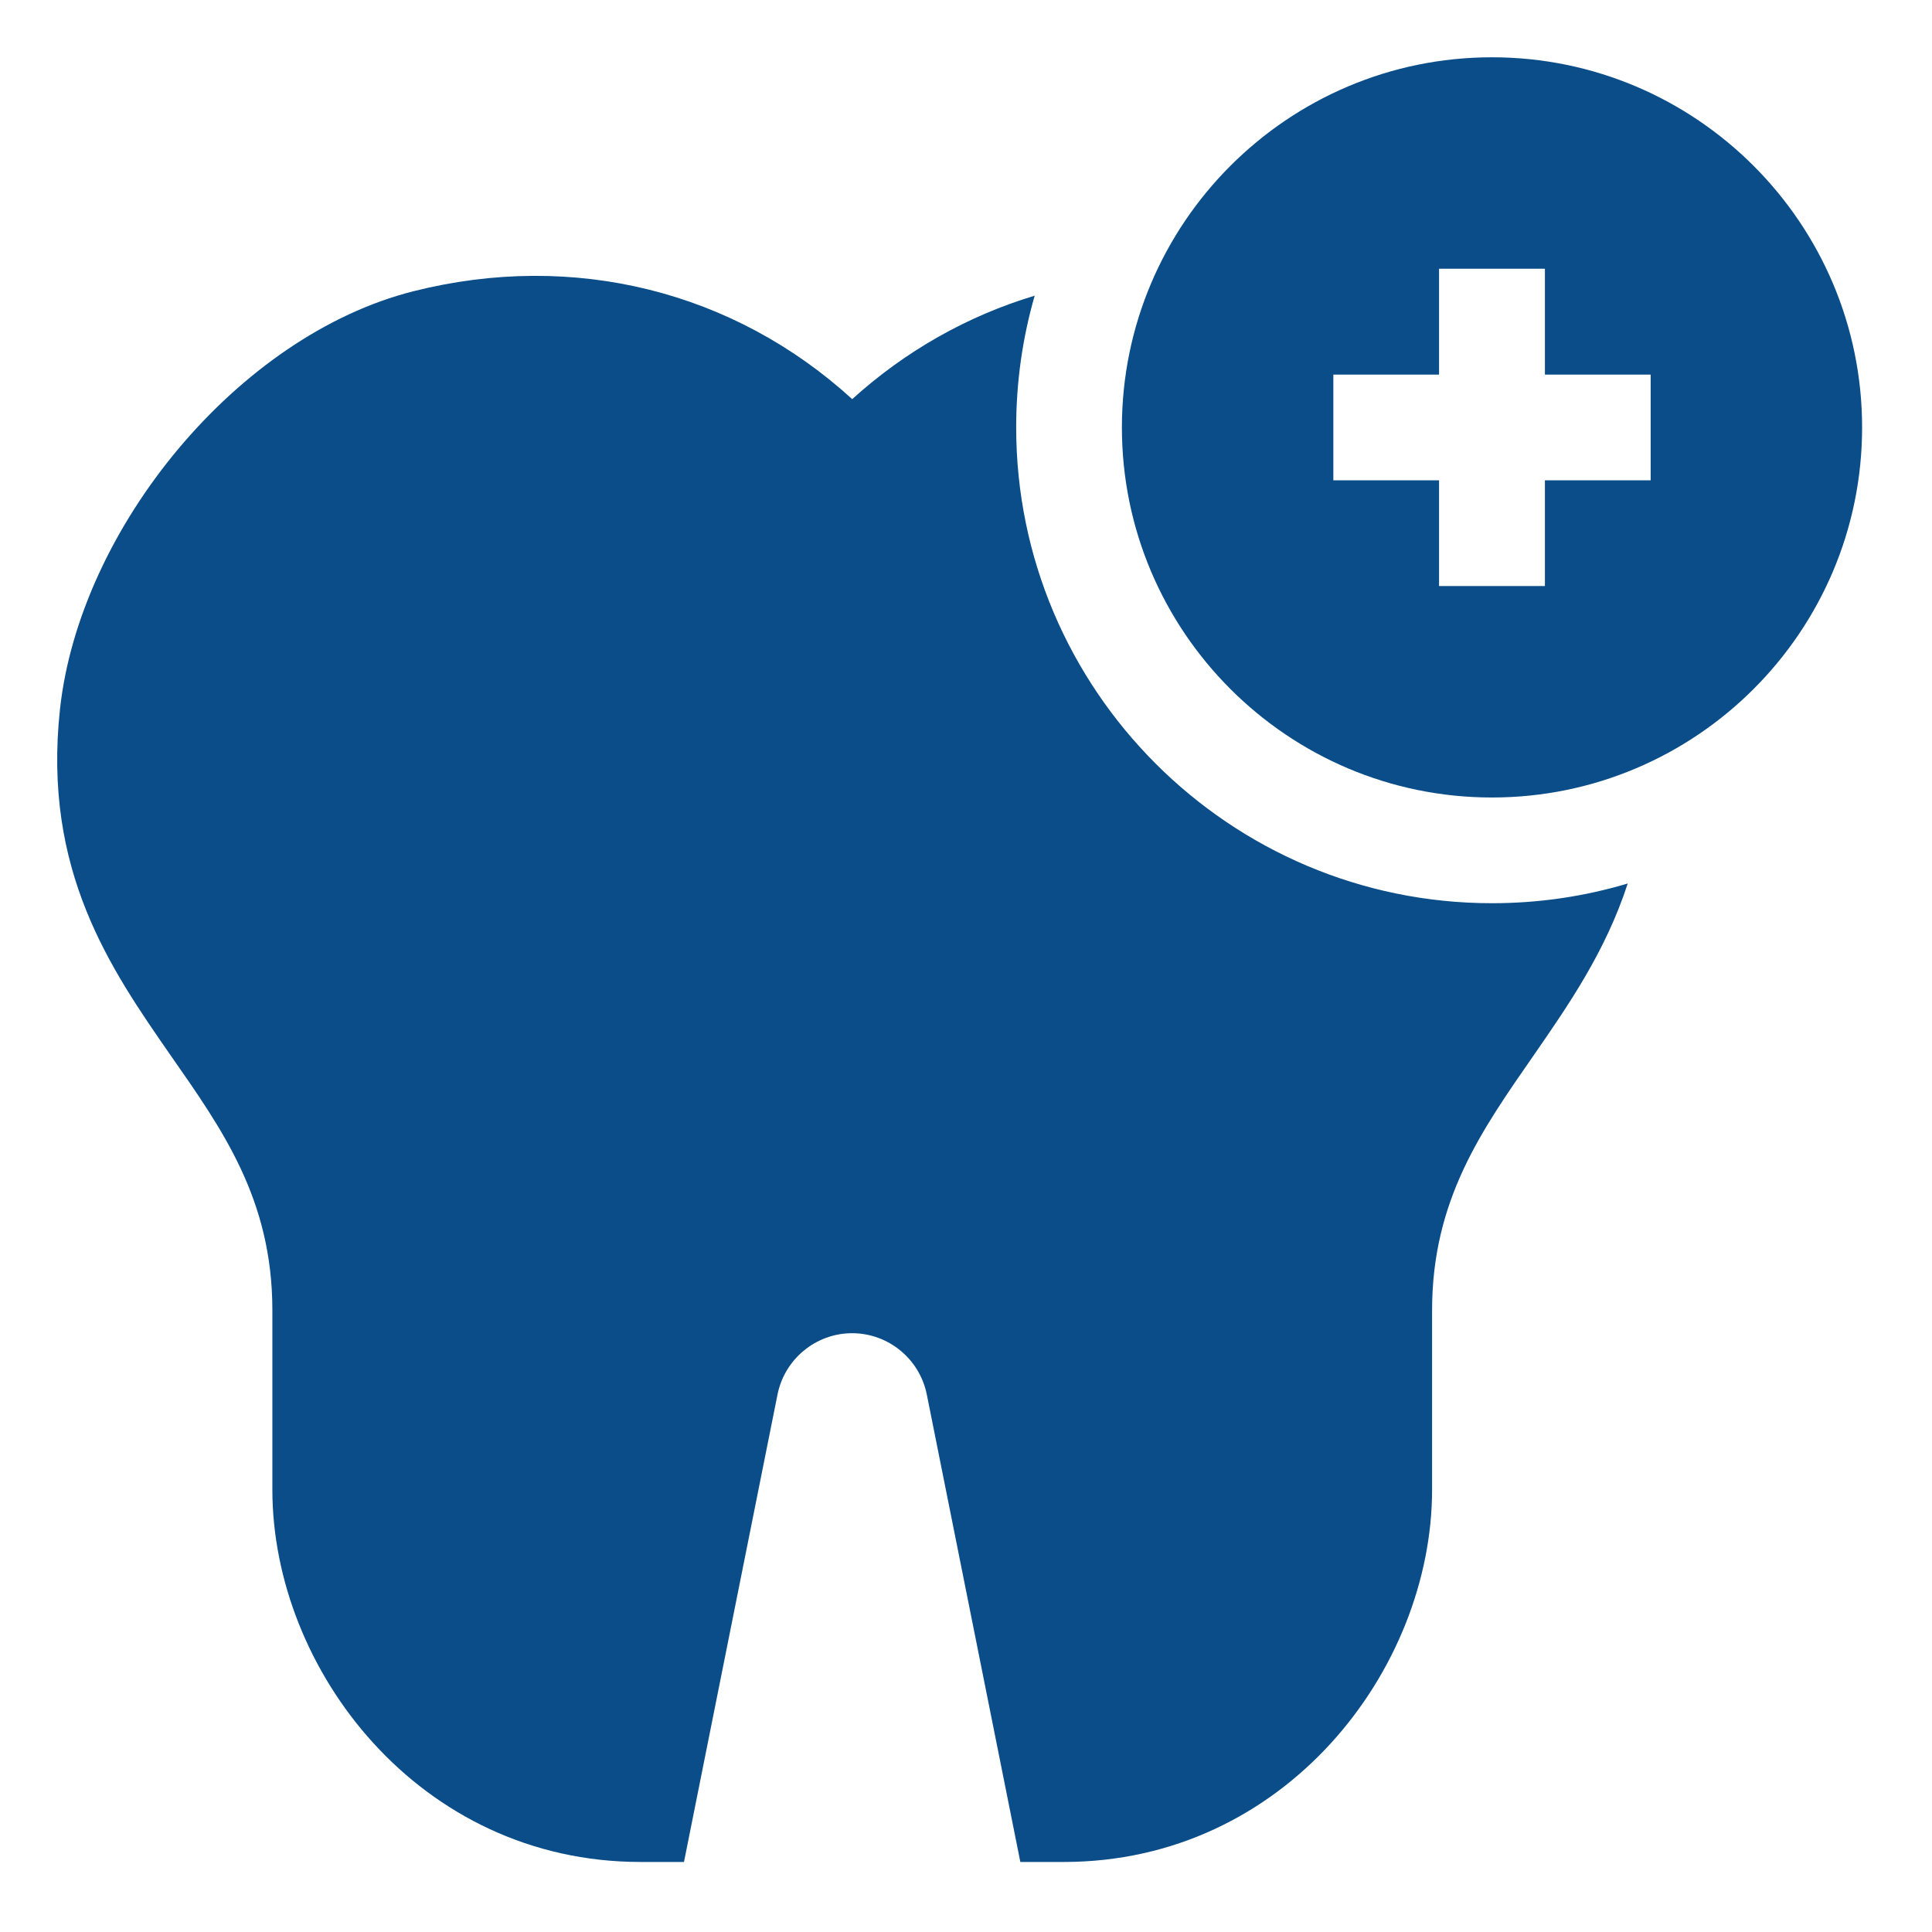
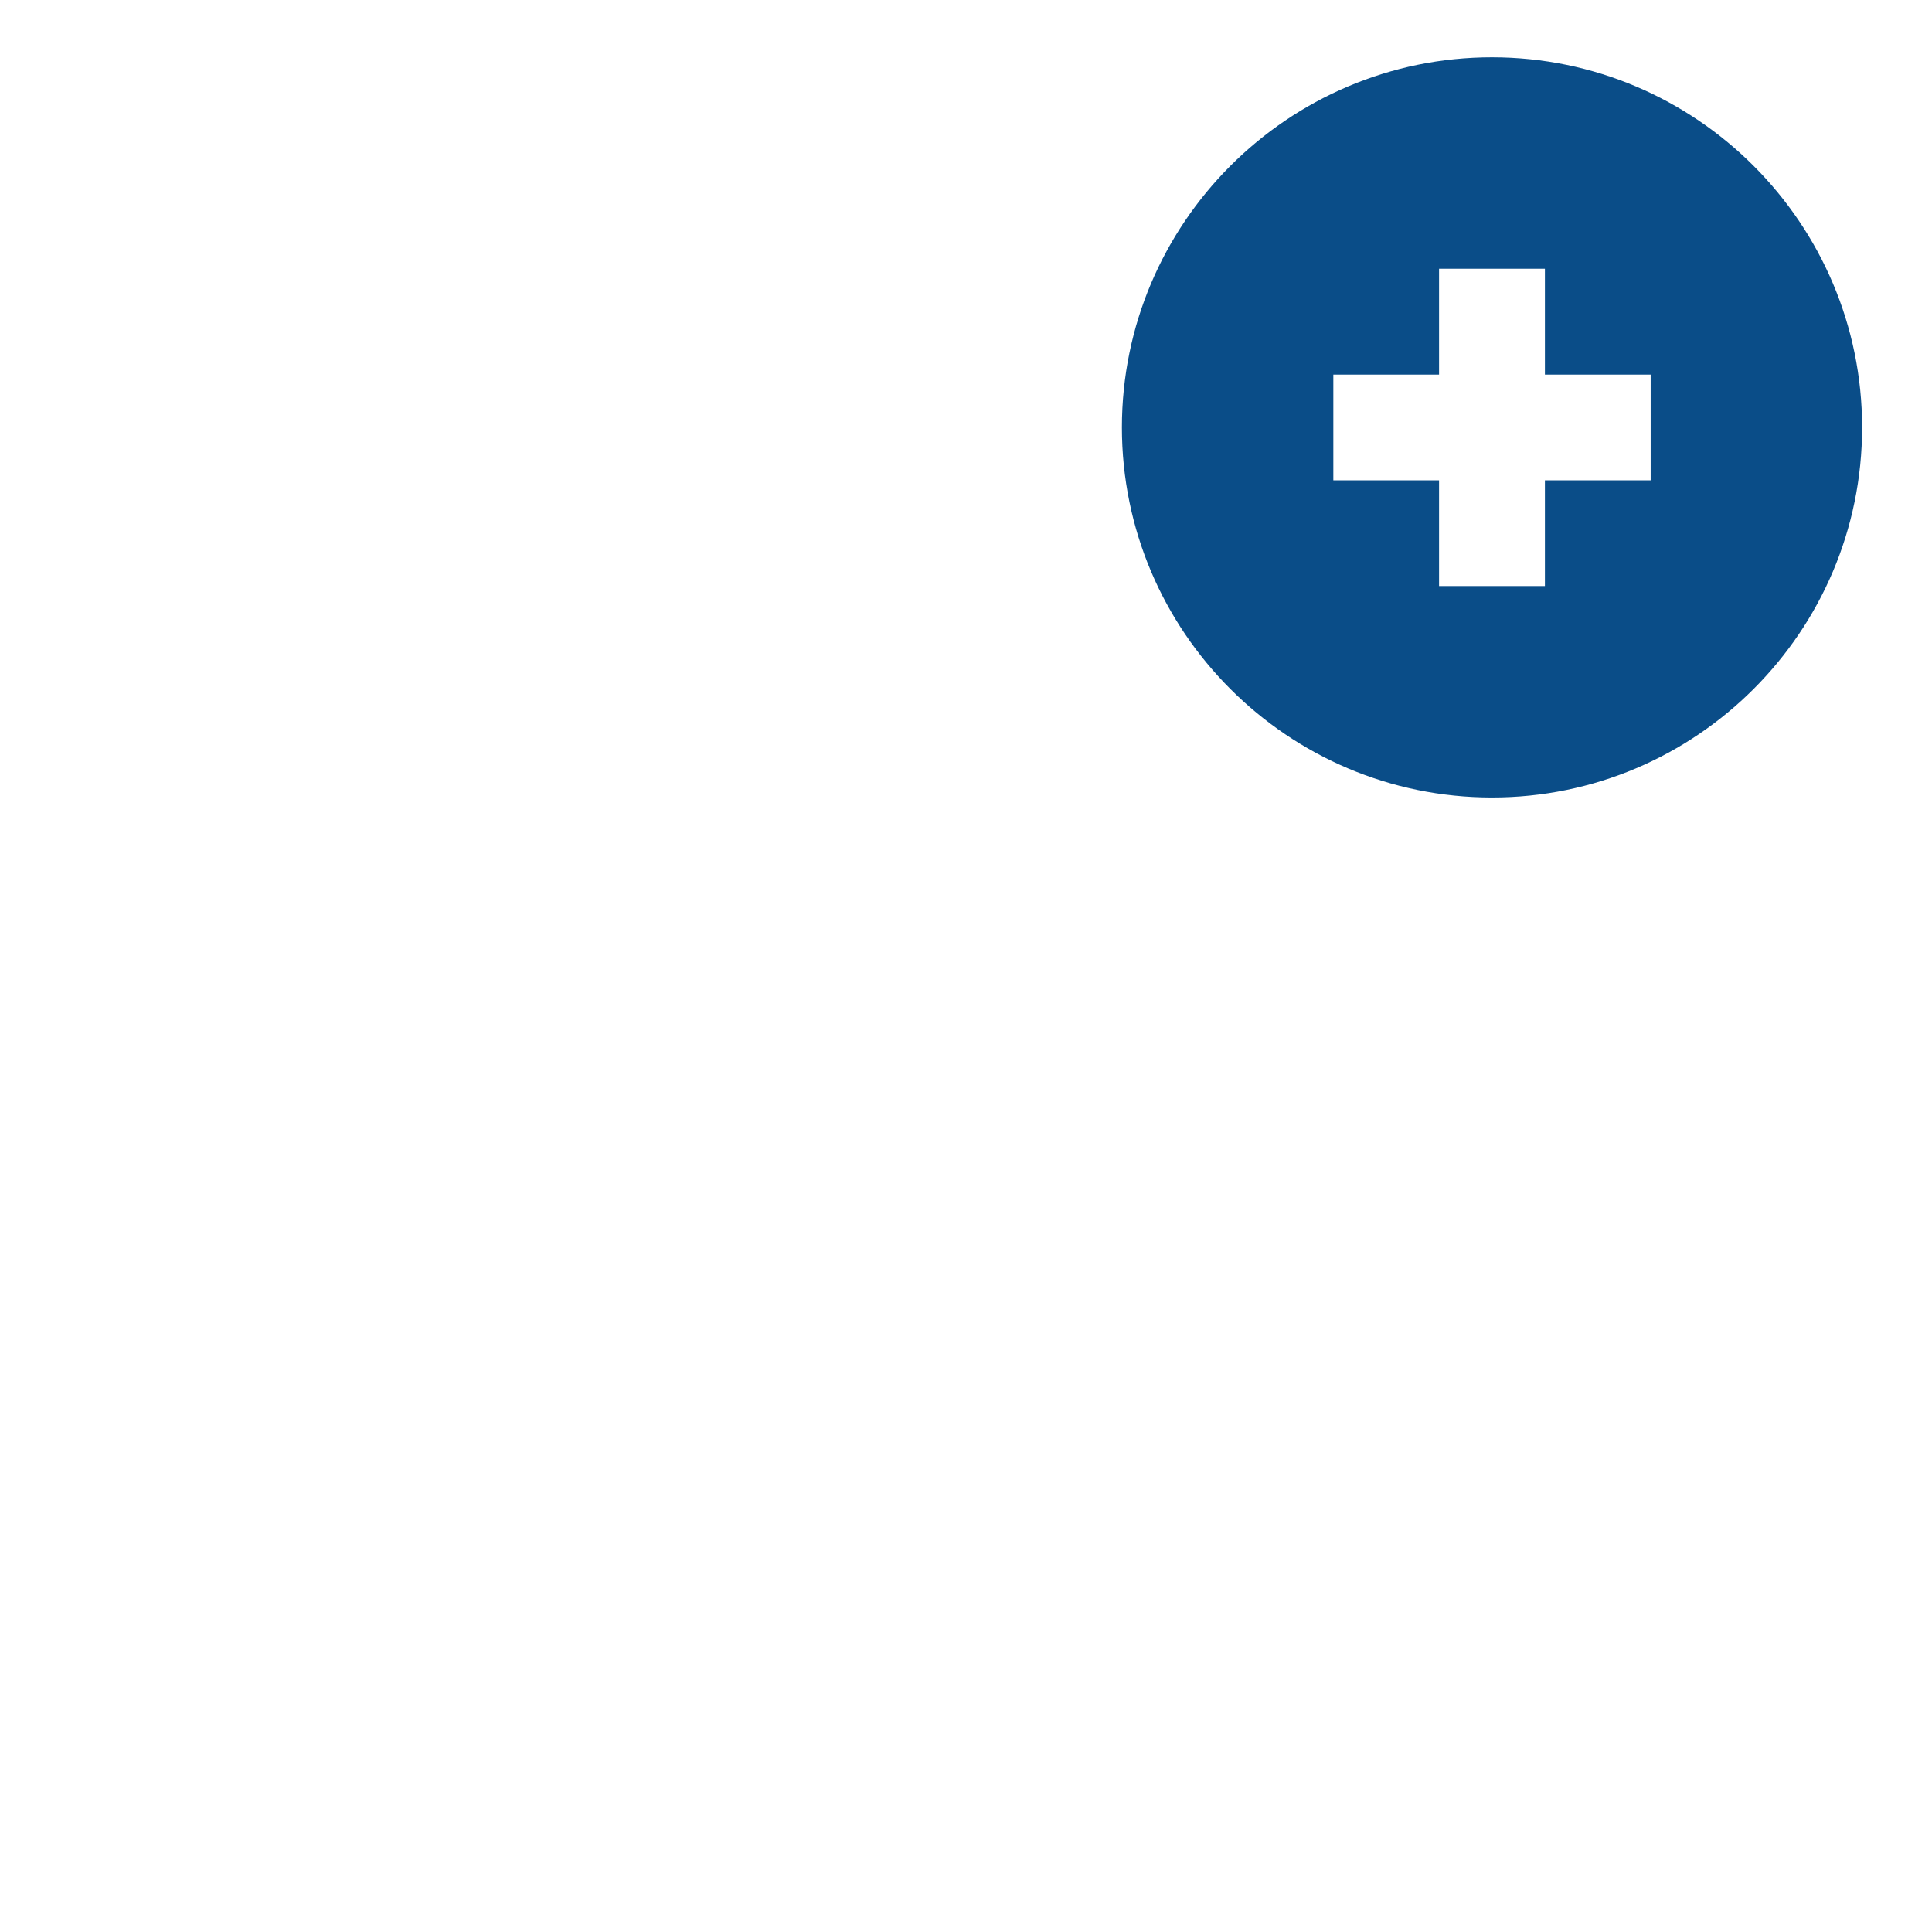
<svg xmlns="http://www.w3.org/2000/svg" width="75" zoomAndPan="magnify" viewBox="0 0 56.25 56.25" height="75" preserveAspectRatio="xMidYMid meet" version="1.0">
  <defs>
    <clipPath id="c374e9405f">
-       <path d="M 1.664 8 L 48 8 L 48 54.215 L 1.664 54.215 Z M 1.664 8 " clip-rule="nonzero" />
-     </clipPath>
+       </clipPath>
    <clipPath id="ac956960fe">
      <path d="M 32 1.664 L 54.215 1.664 L 54.215 24 L 32 24 Z M 32 1.664 " clip-rule="nonzero" />
    </clipPath>
  </defs>
  <g clip-path="url(#c374e9405f)">
    <path fill="#0a4d88" d="M 47.391 25.723 C 46.75 27.699 45.66 29.27 44.652 30.727 C 43.156 32.887 41.695 34.922 41.695 38.148 L 41.695 43.371 C 41.695 48.605 37.414 54.211 30.969 54.211 L 29.707 54.211 L 26.984 40.602 C 26.777 39.566 25.863 38.816 24.809 38.816 C 23.758 38.816 22.844 39.566 22.637 40.602 L 19.914 54.211 L 18.652 54.211 C 12.207 54.211 7.93 48.605 7.93 43.371 L 7.93 38.148 C 7.93 34.91 6.465 32.875 4.965 30.723 C 3.219 28.207 1.238 25.355 1.746 20.652 C 2.316 15.391 6.918 9.766 12.047 8.477 C 16.707 7.305 21.367 8.477 24.812 11.621 C 26.359 10.219 28.172 9.195 30.125 8.609 C 29.773 9.828 29.586 11.113 29.586 12.445 C 29.586 20.082 35.801 26.297 43.438 26.297 C 44.812 26.297 46.137 26.098 47.391 25.723 Z M 47.391 25.723 " fill-opacity="1" fill-rule="nonzero" />
  </g>
  <g clip-path="url(#ac956960fe)">
    <path fill="#0a4d88" d="M 43.438 1.668 C 37.496 1.668 32.664 6.504 32.664 12.445 C 32.664 18.387 37.496 23.219 43.438 23.219 C 49.383 23.219 54.215 18.387 54.215 12.445 C 54.215 6.504 49.383 1.668 43.438 1.668 Z M 48.059 13.984 L 44.98 13.984 L 44.98 17.062 L 41.898 17.062 L 41.898 13.984 L 38.82 13.984 L 38.82 10.906 L 41.898 10.906 L 41.898 7.824 L 44.98 7.824 L 44.98 10.906 L 48.059 10.906 Z M 48.059 13.984 " fill-opacity="1" fill-rule="nonzero" />
  </g>
</svg>